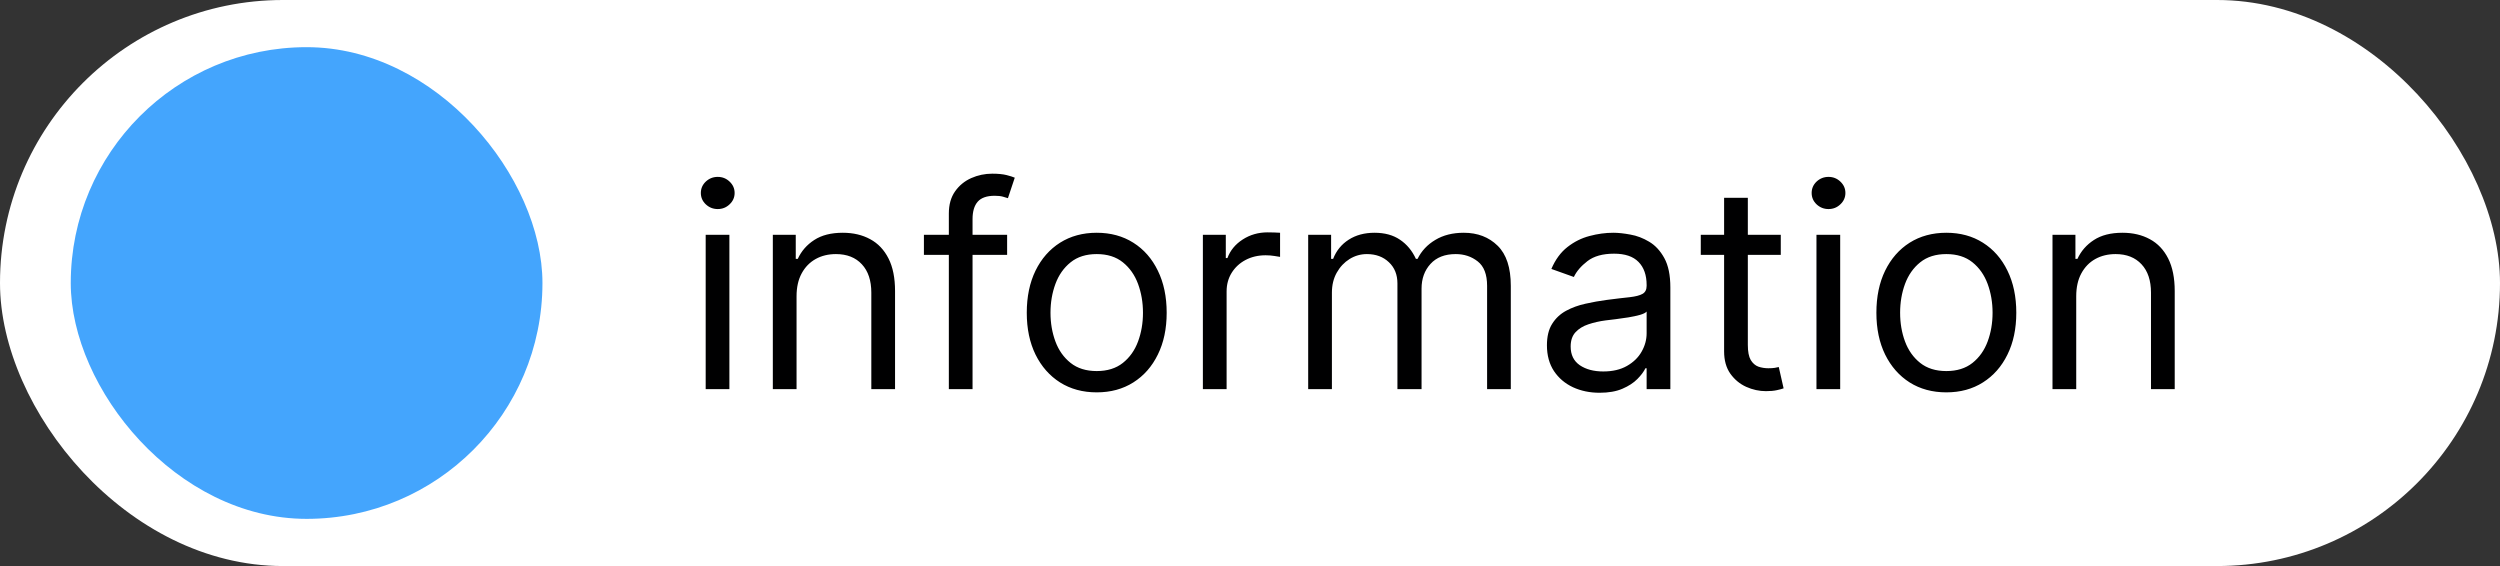
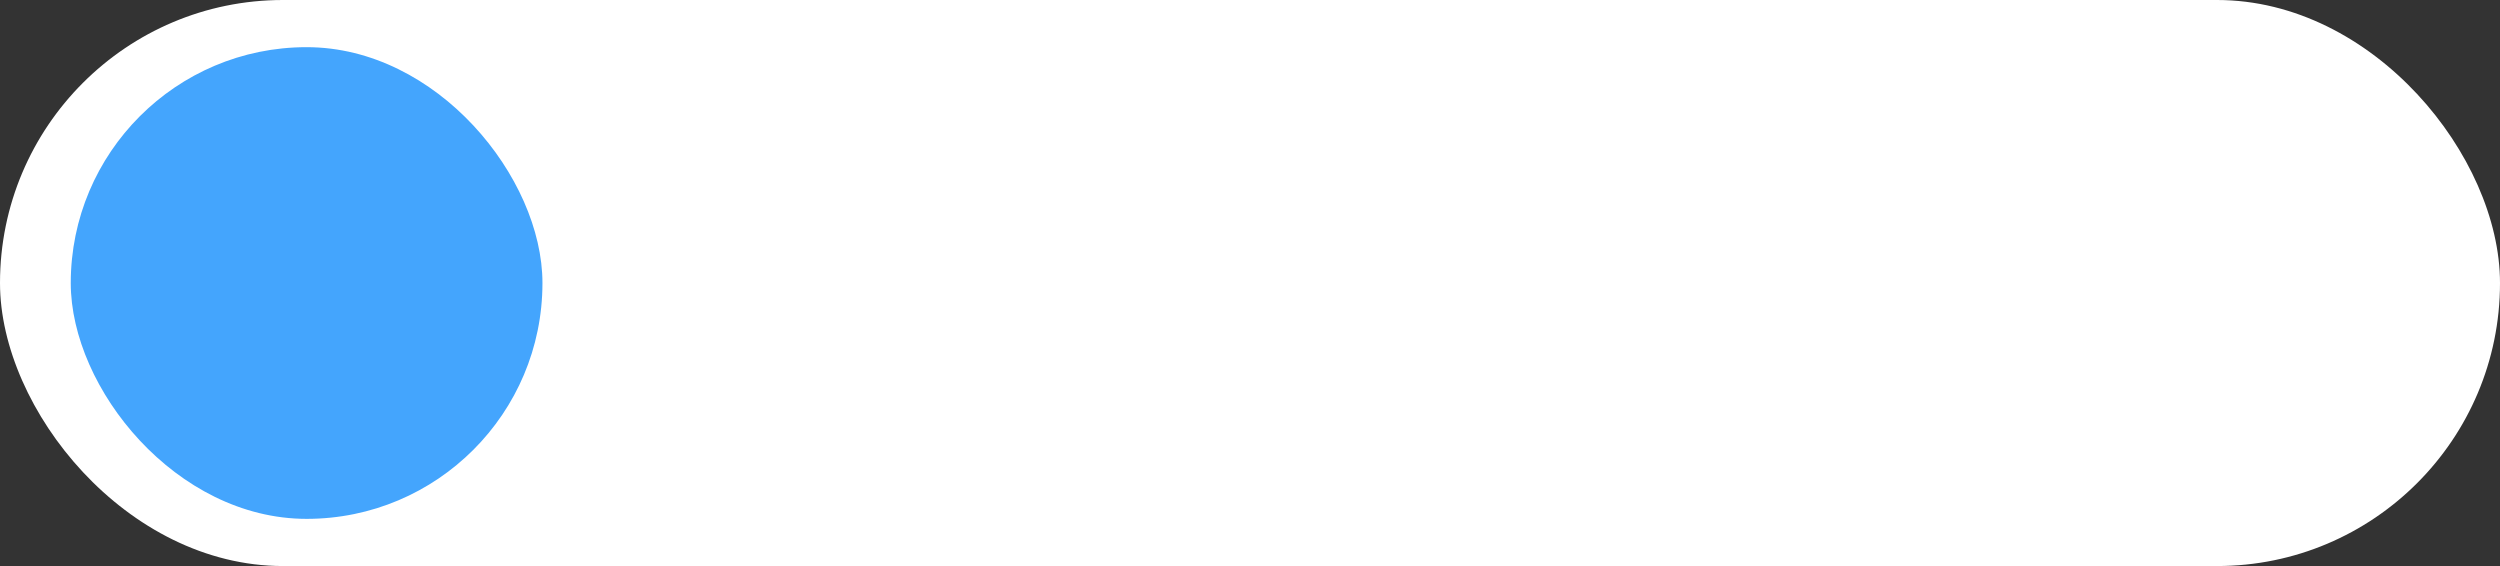
<svg xmlns="http://www.w3.org/2000/svg" width="106" height="24" viewBox="0 0 106 24" fill="none">
  <rect x="0" y="0" width="106" height="24" fill="#333333" stroke="none" />
  <rect width="106" height="24" rx="12" fill="white" />
  <rect x="3" y="2" width="20" height="20" rx="10" fill="#44A5FD" />
-   <path d="M29.921 16.5V9.955H30.926V16.5H29.921ZM30.432 8.864C30.236 8.864 30.067 8.797 29.925 8.663C29.785 8.53 29.716 8.369 29.716 8.182C29.716 7.994 29.785 7.834 29.925 7.7C30.067 7.567 30.236 7.5 30.432 7.5C30.628 7.5 30.796 7.567 30.935 7.7C31.077 7.834 31.148 7.994 31.148 8.182C31.148 8.369 31.077 8.53 30.935 8.663C30.796 8.797 30.628 8.864 30.432 8.864ZM33.774 12.562V16.5H32.768V9.955H33.74V10.977H33.825C33.978 10.645 34.211 10.378 34.524 10.176C34.836 9.972 35.24 9.869 35.734 9.869C36.177 9.869 36.565 9.96 36.897 10.142C37.23 10.321 37.488 10.594 37.673 10.96C37.858 11.324 37.95 11.784 37.95 12.341V16.5H36.944V12.409C36.944 11.895 36.811 11.494 36.544 11.207C36.277 10.918 35.91 10.773 35.444 10.773C35.123 10.773 34.836 10.842 34.584 10.982C34.334 11.121 34.136 11.324 33.991 11.591C33.846 11.858 33.774 12.182 33.774 12.562ZM42.702 9.955V10.807H39.174V9.955H42.702ZM40.231 16.5V9.051C40.231 8.676 40.319 8.364 40.495 8.114C40.671 7.864 40.9 7.676 41.181 7.551C41.462 7.426 41.759 7.364 42.072 7.364C42.319 7.364 42.521 7.384 42.677 7.423C42.833 7.463 42.95 7.5 43.026 7.534L42.736 8.403C42.685 8.386 42.614 8.365 42.523 8.339C42.435 8.314 42.319 8.301 42.174 8.301C41.842 8.301 41.602 8.385 41.454 8.553C41.309 8.72 41.236 8.966 41.236 9.29V16.5H40.231ZM46.501 16.636C45.91 16.636 45.392 16.496 44.946 16.215C44.503 15.933 44.156 15.54 43.906 15.034C43.659 14.528 43.535 13.938 43.535 13.261C43.535 12.579 43.659 11.984 43.906 11.476C44.156 10.967 44.503 10.572 44.946 10.291C45.392 10.01 45.91 9.869 46.501 9.869C47.092 9.869 47.609 10.01 48.053 10.291C48.499 10.572 48.845 10.967 49.092 11.476C49.342 11.984 49.467 12.579 49.467 13.261C49.467 13.938 49.342 14.528 49.092 15.034C48.845 15.54 48.499 15.933 48.053 16.215C47.609 16.496 47.092 16.636 46.501 16.636ZM46.501 15.733C46.95 15.733 47.32 15.618 47.609 15.388C47.899 15.158 48.114 14.855 48.253 14.48C48.392 14.105 48.462 13.699 48.462 13.261C48.462 12.824 48.392 12.416 48.253 12.038C48.114 11.661 47.899 11.355 47.609 11.122C47.32 10.889 46.95 10.773 46.501 10.773C46.053 10.773 45.683 10.889 45.394 11.122C45.104 11.355 44.889 11.661 44.75 12.038C44.611 12.416 44.541 12.824 44.541 13.261C44.541 13.699 44.611 14.105 44.75 14.48C44.889 14.855 45.104 15.158 45.394 15.388C45.683 15.618 46.053 15.733 46.501 15.733ZM51.002 16.5V9.955H51.974V10.943H52.042C52.162 10.619 52.377 10.357 52.69 10.155C53.002 9.953 53.355 9.852 53.747 9.852C53.821 9.852 53.913 9.854 54.024 9.857C54.135 9.859 54.218 9.864 54.275 9.869V10.892C54.241 10.883 54.163 10.871 54.041 10.854C53.922 10.834 53.795 10.824 53.662 10.824C53.343 10.824 53.059 10.891 52.809 11.024C52.562 11.155 52.366 11.337 52.221 11.57C52.079 11.8 52.008 12.062 52.008 12.358V16.5H51.002ZM55.467 16.5V9.955H56.439V10.977H56.524C56.66 10.628 56.881 10.357 57.185 10.163C57.489 9.967 57.854 9.869 58.28 9.869C58.712 9.869 59.071 9.967 59.358 10.163C59.648 10.357 59.874 10.628 60.035 10.977H60.104C60.271 10.639 60.523 10.371 60.858 10.172C61.193 9.97 61.595 9.869 62.064 9.869C62.649 9.869 63.128 10.053 63.5 10.419C63.872 10.783 64.058 11.349 64.058 12.119V16.5H63.053V12.119C63.053 11.636 62.92 11.291 62.656 11.084C62.392 10.876 62.081 10.773 61.723 10.773C61.263 10.773 60.906 10.912 60.653 11.19C60.401 11.466 60.274 11.815 60.274 12.239V16.5H59.251V12.017C59.251 11.645 59.131 11.345 58.889 11.118C58.648 10.888 58.337 10.773 57.956 10.773C57.695 10.773 57.45 10.842 57.223 10.982C56.999 11.121 56.817 11.314 56.678 11.561C56.541 11.805 56.473 12.088 56.473 12.409V16.5H55.467ZM67.823 16.653C67.408 16.653 67.032 16.575 66.694 16.419C66.356 16.26 66.087 16.031 65.888 15.733C65.69 15.432 65.59 15.068 65.59 14.642C65.59 14.267 65.664 13.963 65.812 13.73C65.96 13.494 66.157 13.31 66.404 13.176C66.651 13.043 66.924 12.943 67.222 12.878C67.523 12.81 67.826 12.756 68.13 12.716C68.528 12.665 68.85 12.626 69.097 12.601C69.347 12.572 69.529 12.526 69.643 12.46C69.759 12.395 69.817 12.281 69.817 12.119V12.085C69.817 11.665 69.702 11.338 69.472 11.105C69.245 10.872 68.9 10.756 68.437 10.756C67.957 10.756 67.58 10.861 67.308 11.071C67.035 11.281 66.843 11.506 66.732 11.744L65.778 11.403C65.948 11.006 66.175 10.696 66.46 10.474C66.746 10.25 67.059 10.094 67.397 10.006C67.738 9.915 68.073 9.869 68.403 9.869C68.613 9.869 68.854 9.895 69.127 9.946C69.403 9.994 69.668 10.095 69.924 10.249C70.183 10.402 70.397 10.633 70.567 10.943C70.738 11.253 70.823 11.668 70.823 12.188V16.5H69.817V15.614H69.766C69.698 15.756 69.585 15.908 69.425 16.07C69.266 16.232 69.055 16.369 68.79 16.483C68.526 16.597 68.204 16.653 67.823 16.653ZM67.977 15.75C68.374 15.75 68.71 15.672 68.982 15.516C69.258 15.359 69.465 15.158 69.604 14.911C69.746 14.663 69.817 14.403 69.817 14.131V13.21C69.775 13.261 69.681 13.308 69.536 13.351C69.394 13.391 69.229 13.426 69.042 13.457C68.857 13.486 68.677 13.511 68.501 13.534C68.327 13.554 68.187 13.571 68.079 13.585C67.817 13.619 67.573 13.675 67.346 13.751C67.121 13.825 66.94 13.938 66.8 14.088C66.664 14.236 66.596 14.438 66.596 14.693C66.596 15.043 66.725 15.307 66.984 15.486C67.245 15.662 67.576 15.75 67.977 15.75ZM75.505 9.955V10.807H72.113V9.955H75.505ZM73.102 8.386H74.108V14.625C74.108 14.909 74.149 15.122 74.231 15.264C74.316 15.403 74.424 15.497 74.555 15.546C74.689 15.591 74.829 15.614 74.977 15.614C75.088 15.614 75.179 15.608 75.25 15.597C75.321 15.582 75.377 15.571 75.42 15.562L75.625 16.466C75.556 16.491 75.461 16.517 75.339 16.543C75.217 16.571 75.062 16.585 74.875 16.585C74.591 16.585 74.312 16.524 74.039 16.402C73.769 16.28 73.545 16.094 73.366 15.844C73.19 15.594 73.102 15.278 73.102 14.898V8.386ZM77.018 16.5V9.955H78.024V16.5H77.018ZM77.529 8.864C77.334 8.864 77.164 8.797 77.022 8.663C76.883 8.53 76.814 8.369 76.814 8.182C76.814 7.994 76.883 7.834 77.022 7.7C77.164 7.567 77.334 7.5 77.529 7.5C77.725 7.5 77.893 7.567 78.032 7.7C78.174 7.834 78.245 7.994 78.245 8.182C78.245 8.369 78.174 8.53 78.032 8.663C77.893 8.797 77.725 8.864 77.529 8.864ZM82.525 16.636C81.934 16.636 81.415 16.496 80.969 16.215C80.526 15.933 80.18 15.54 79.93 15.034C79.683 14.528 79.559 13.938 79.559 13.261C79.559 12.579 79.683 11.984 79.93 11.476C80.18 10.967 80.526 10.572 80.969 10.291C81.415 10.01 81.934 9.869 82.525 9.869C83.116 9.869 83.633 10.01 84.076 10.291C84.522 10.572 84.869 10.967 85.116 11.476C85.366 11.984 85.491 12.579 85.491 13.261C85.491 13.938 85.366 14.528 85.116 15.034C84.869 15.54 84.522 15.933 84.076 16.215C83.633 16.496 83.116 16.636 82.525 16.636ZM82.525 15.733C82.974 15.733 83.343 15.618 83.633 15.388C83.923 15.158 84.137 14.855 84.276 14.48C84.415 14.105 84.485 13.699 84.485 13.261C84.485 12.824 84.415 12.416 84.276 12.038C84.137 11.661 83.923 11.355 83.633 11.122C83.343 10.889 82.974 10.773 82.525 10.773C82.076 10.773 81.707 10.889 81.417 11.122C81.127 11.355 80.913 11.661 80.773 12.038C80.634 12.416 80.565 12.824 80.565 13.261C80.565 13.699 80.634 14.105 80.773 14.48C80.913 14.855 81.127 15.158 81.417 15.388C81.707 15.618 82.076 15.733 82.525 15.733ZM88.032 12.562V16.5H87.026V9.955H87.998V10.977H88.083C88.236 10.645 88.469 10.378 88.782 10.176C89.094 9.972 89.498 9.869 89.992 9.869C90.435 9.869 90.823 9.96 91.155 10.142C91.488 10.321 91.746 10.594 91.931 10.96C92.115 11.324 92.208 11.784 92.208 12.341V16.5H91.202V12.409C91.202 11.895 91.069 11.494 90.802 11.207C90.534 10.918 90.168 10.773 89.702 10.773C89.381 10.773 89.094 10.842 88.841 10.982C88.591 11.121 88.394 11.324 88.249 11.591C88.104 11.858 88.032 12.182 88.032 12.562Z" fill="#000001" />
</svg>